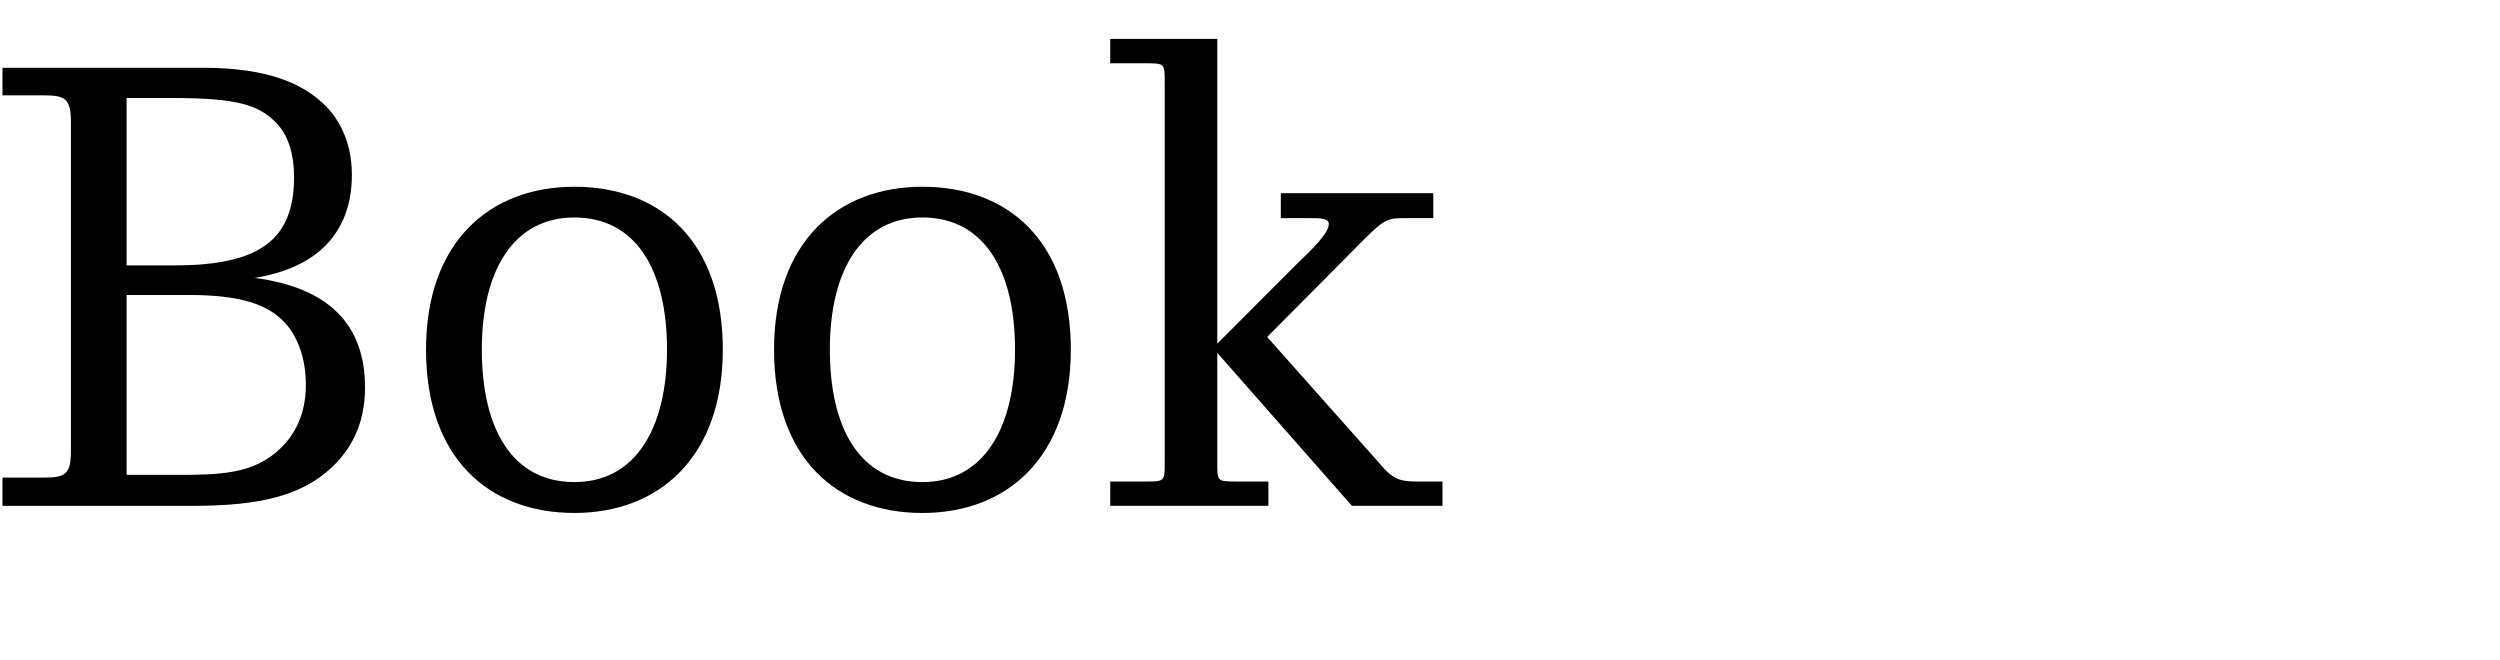
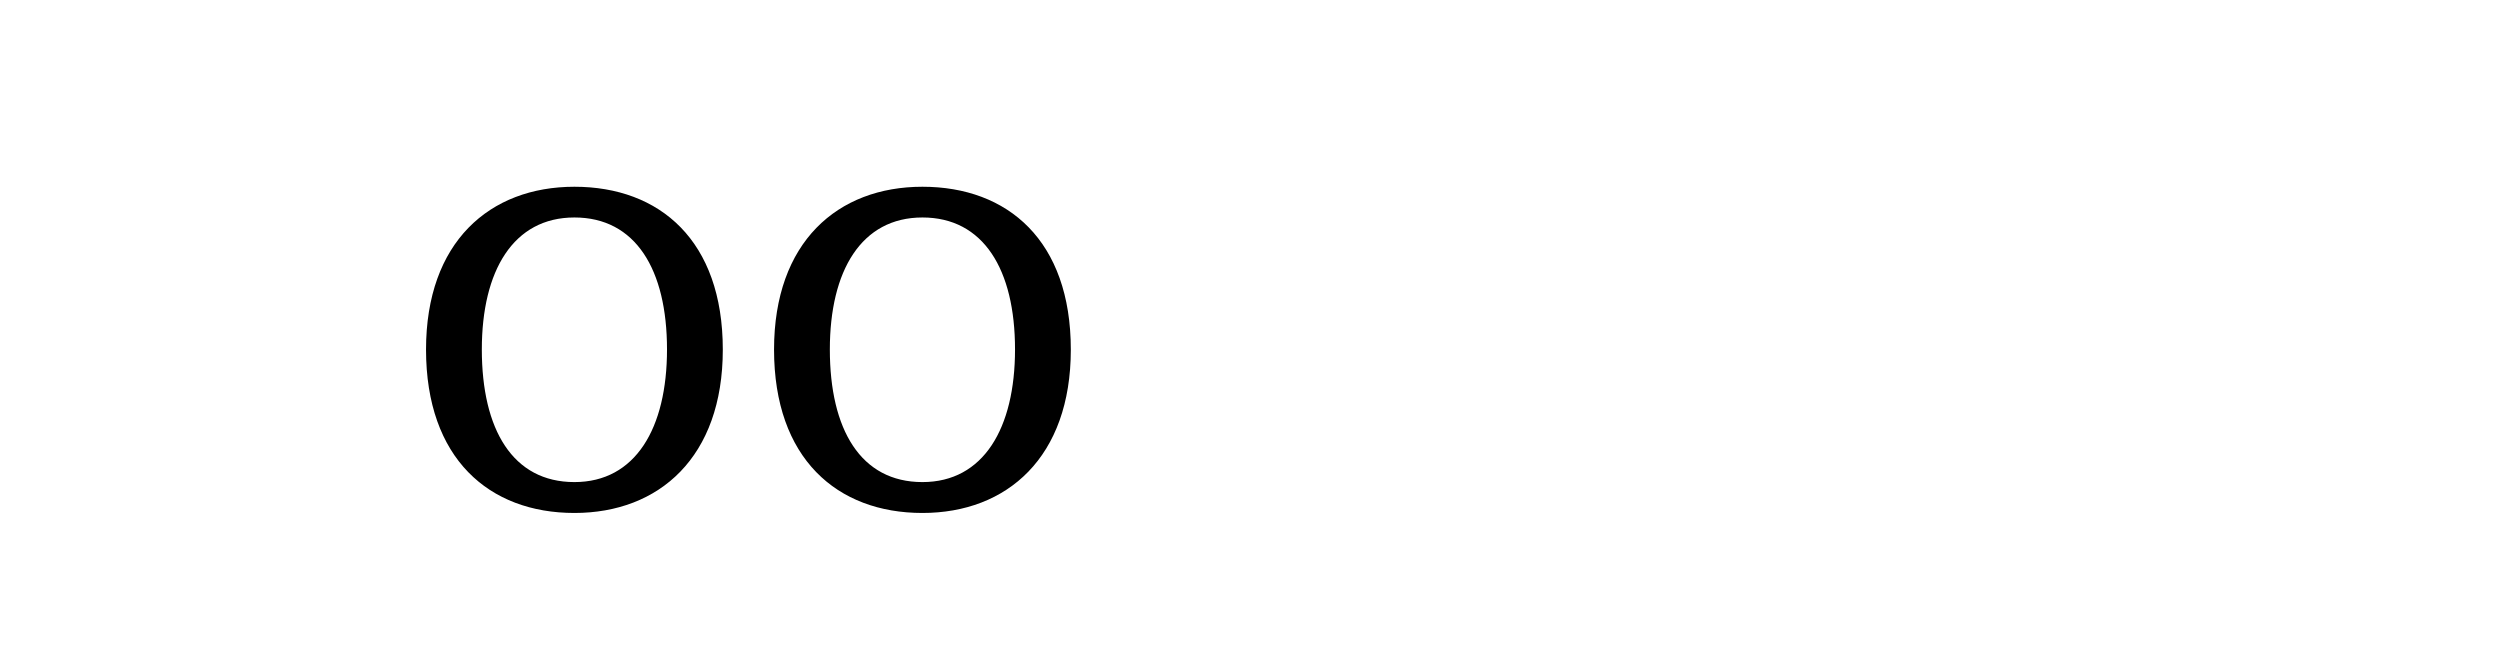
<svg xmlns="http://www.w3.org/2000/svg" viewBox="0 0 795.72 210">
  <defs>
    <style>.cls-1{fill:none;}</style>
  </defs>
  <g id="Bounding_box" data-name="Bounding box">
-     <rect class="cls-1" width="795.72" height="210" />
-   </g>
+     </g>
  <g id="Typeface">
-     <path d="M64.54,21.57c21.11,0,32.19,5.23,39.08,12.12C107,37,112,44.14,112,55.64c0,18.6-11.28,29.68-30.93,32.81,23.62,3.14,35.11,14.84,35.11,34.91,0,12.33-5,19.85-9.82,24.66-11.71,11.7-28.84,13-47,13H.79v-9H14c6.69,0,8.57-1.05,8.57-8.36V38.71c0-7.31-1.88-8.36-8.57-8.36H.79V21.57Zm23.2,17.35c-5.44-5.43-11.91-7.73-33-7.73H40.29V84.48H55.34c26.13,0,38.25-7.31,38.25-28C93.59,48.53,91.5,42.68,87.74,38.92Zm2.51,63.33C85,97,76.87,93.89,60.15,93.89H40.29v57.26H54.93c14.84,0,25.91,0,34.69-8.78,4-4,7.73-10.24,7.73-19.85C97.35,110.61,92.34,104.34,90.25,102.25Z" />
    <path d="M182.83,163.27c-27.17,0-47.23-17.34-47.23-52,0-34.27,20.27-51.83,47.23-51.83,27.17,0,47.23,17.14,47.23,51.83C230.06,145.51,209.79,163.27,182.83,163.27Zm0-94.05c-19.44,0-29.47,16.93-29.47,42,0,25.5,9.83,42.22,29.47,42.22,19.44,0,29.47-17.14,29.47-42.22C212.3,85.74,202.27,69.22,182.83,69.22Z" />
    <path d="M293.6,163.27c-27.17,0-47.23-17.34-47.23-52,0-34.27,20.27-51.83,47.23-51.83,27.17,0,47.23,17.14,47.23,51.83C340.83,145.51,320.56,163.27,293.6,163.27Zm0-94.05c-19.44,0-29.47,16.93-29.47,42,0,25.5,9.82,42.22,29.47,42.22,19.44,0,29.47-17.14,29.47-42.22C323.07,85.74,313,69.22,293.6,69.22Z" />
-     <path d="M412.94,83.85c4.6-4.38,10-9.61,10-12.54,0-1.88-2.72-1.88-6.27-1.88h-9V61.49H456.2v7.94h-9c-5.43,0-6.47.21-13.16,6.9l-30.72,30.93L438.65,147c5,6.06,7.1,6.27,13.58,6.27h6.9V161H430.29l-42.85-48.7v34.9c0,6.06,0,6.06,6.27,6.06h10V161H353.37v-7.74h11.08c6.27,0,6.27,0,6.27-6.06v-121c0-6.06,0-6.06-6.27-6.06H353.37V12.38h34.07v97Z" />
  </g>
</svg>